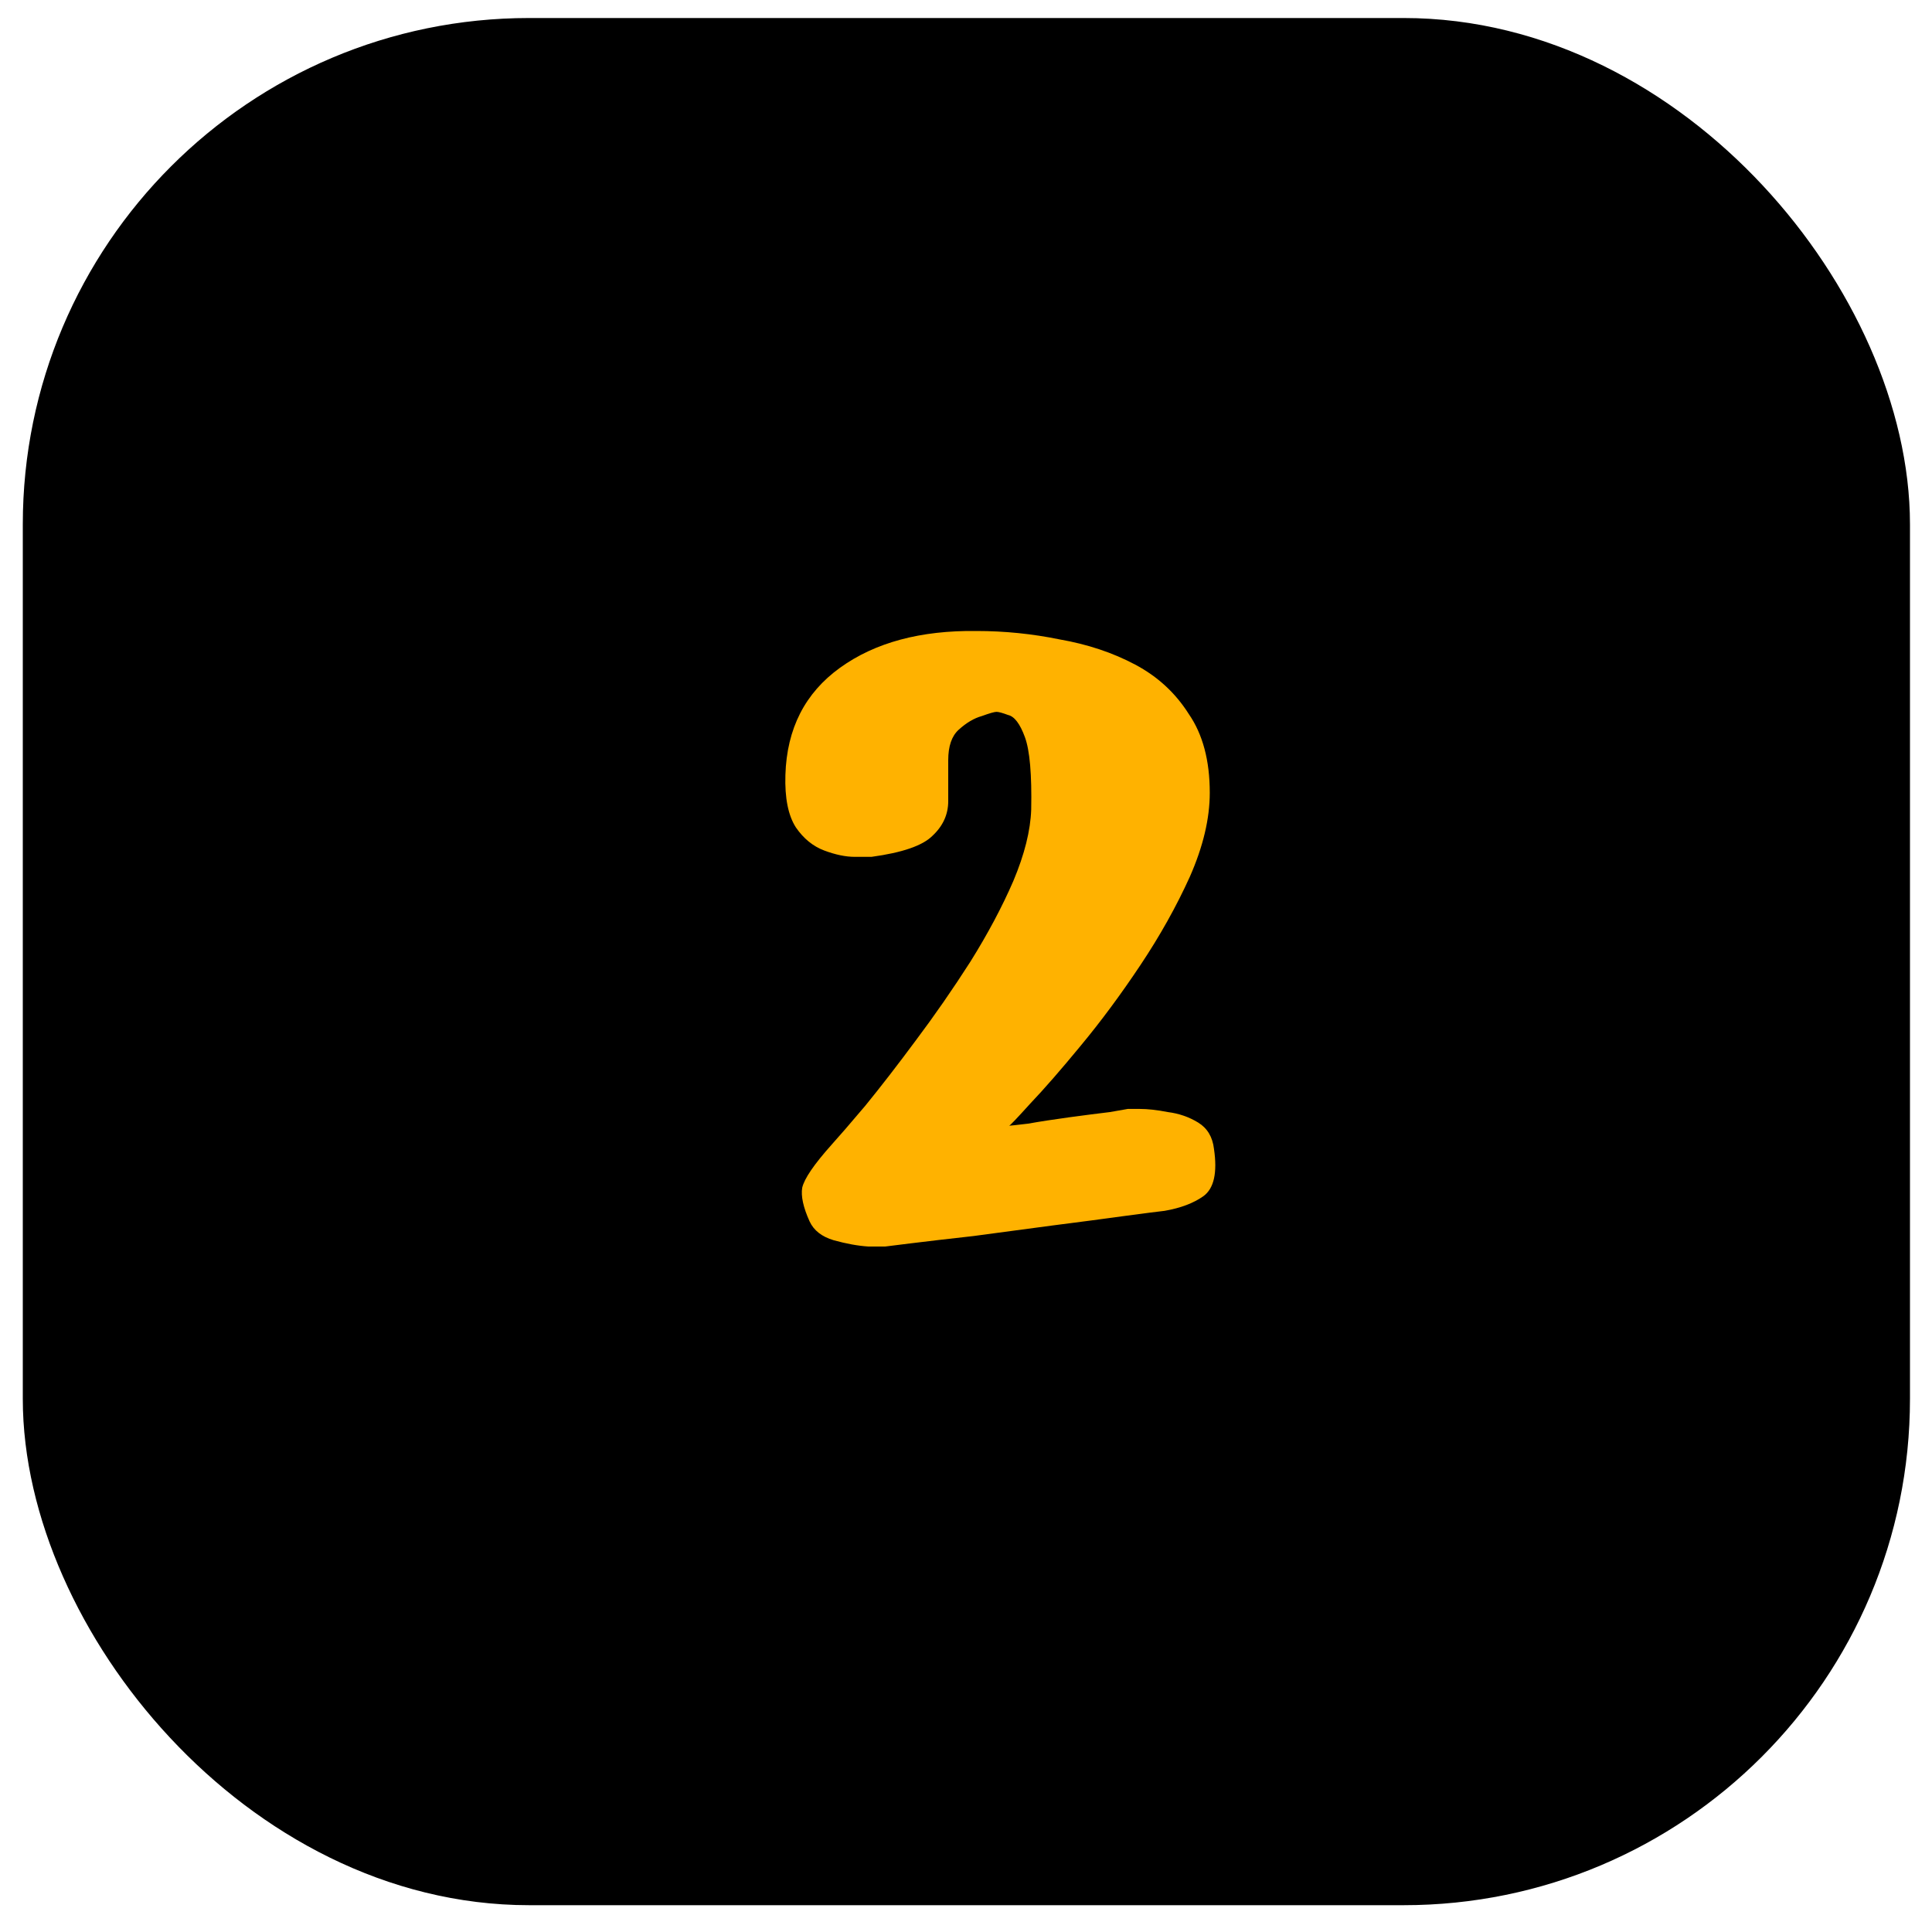
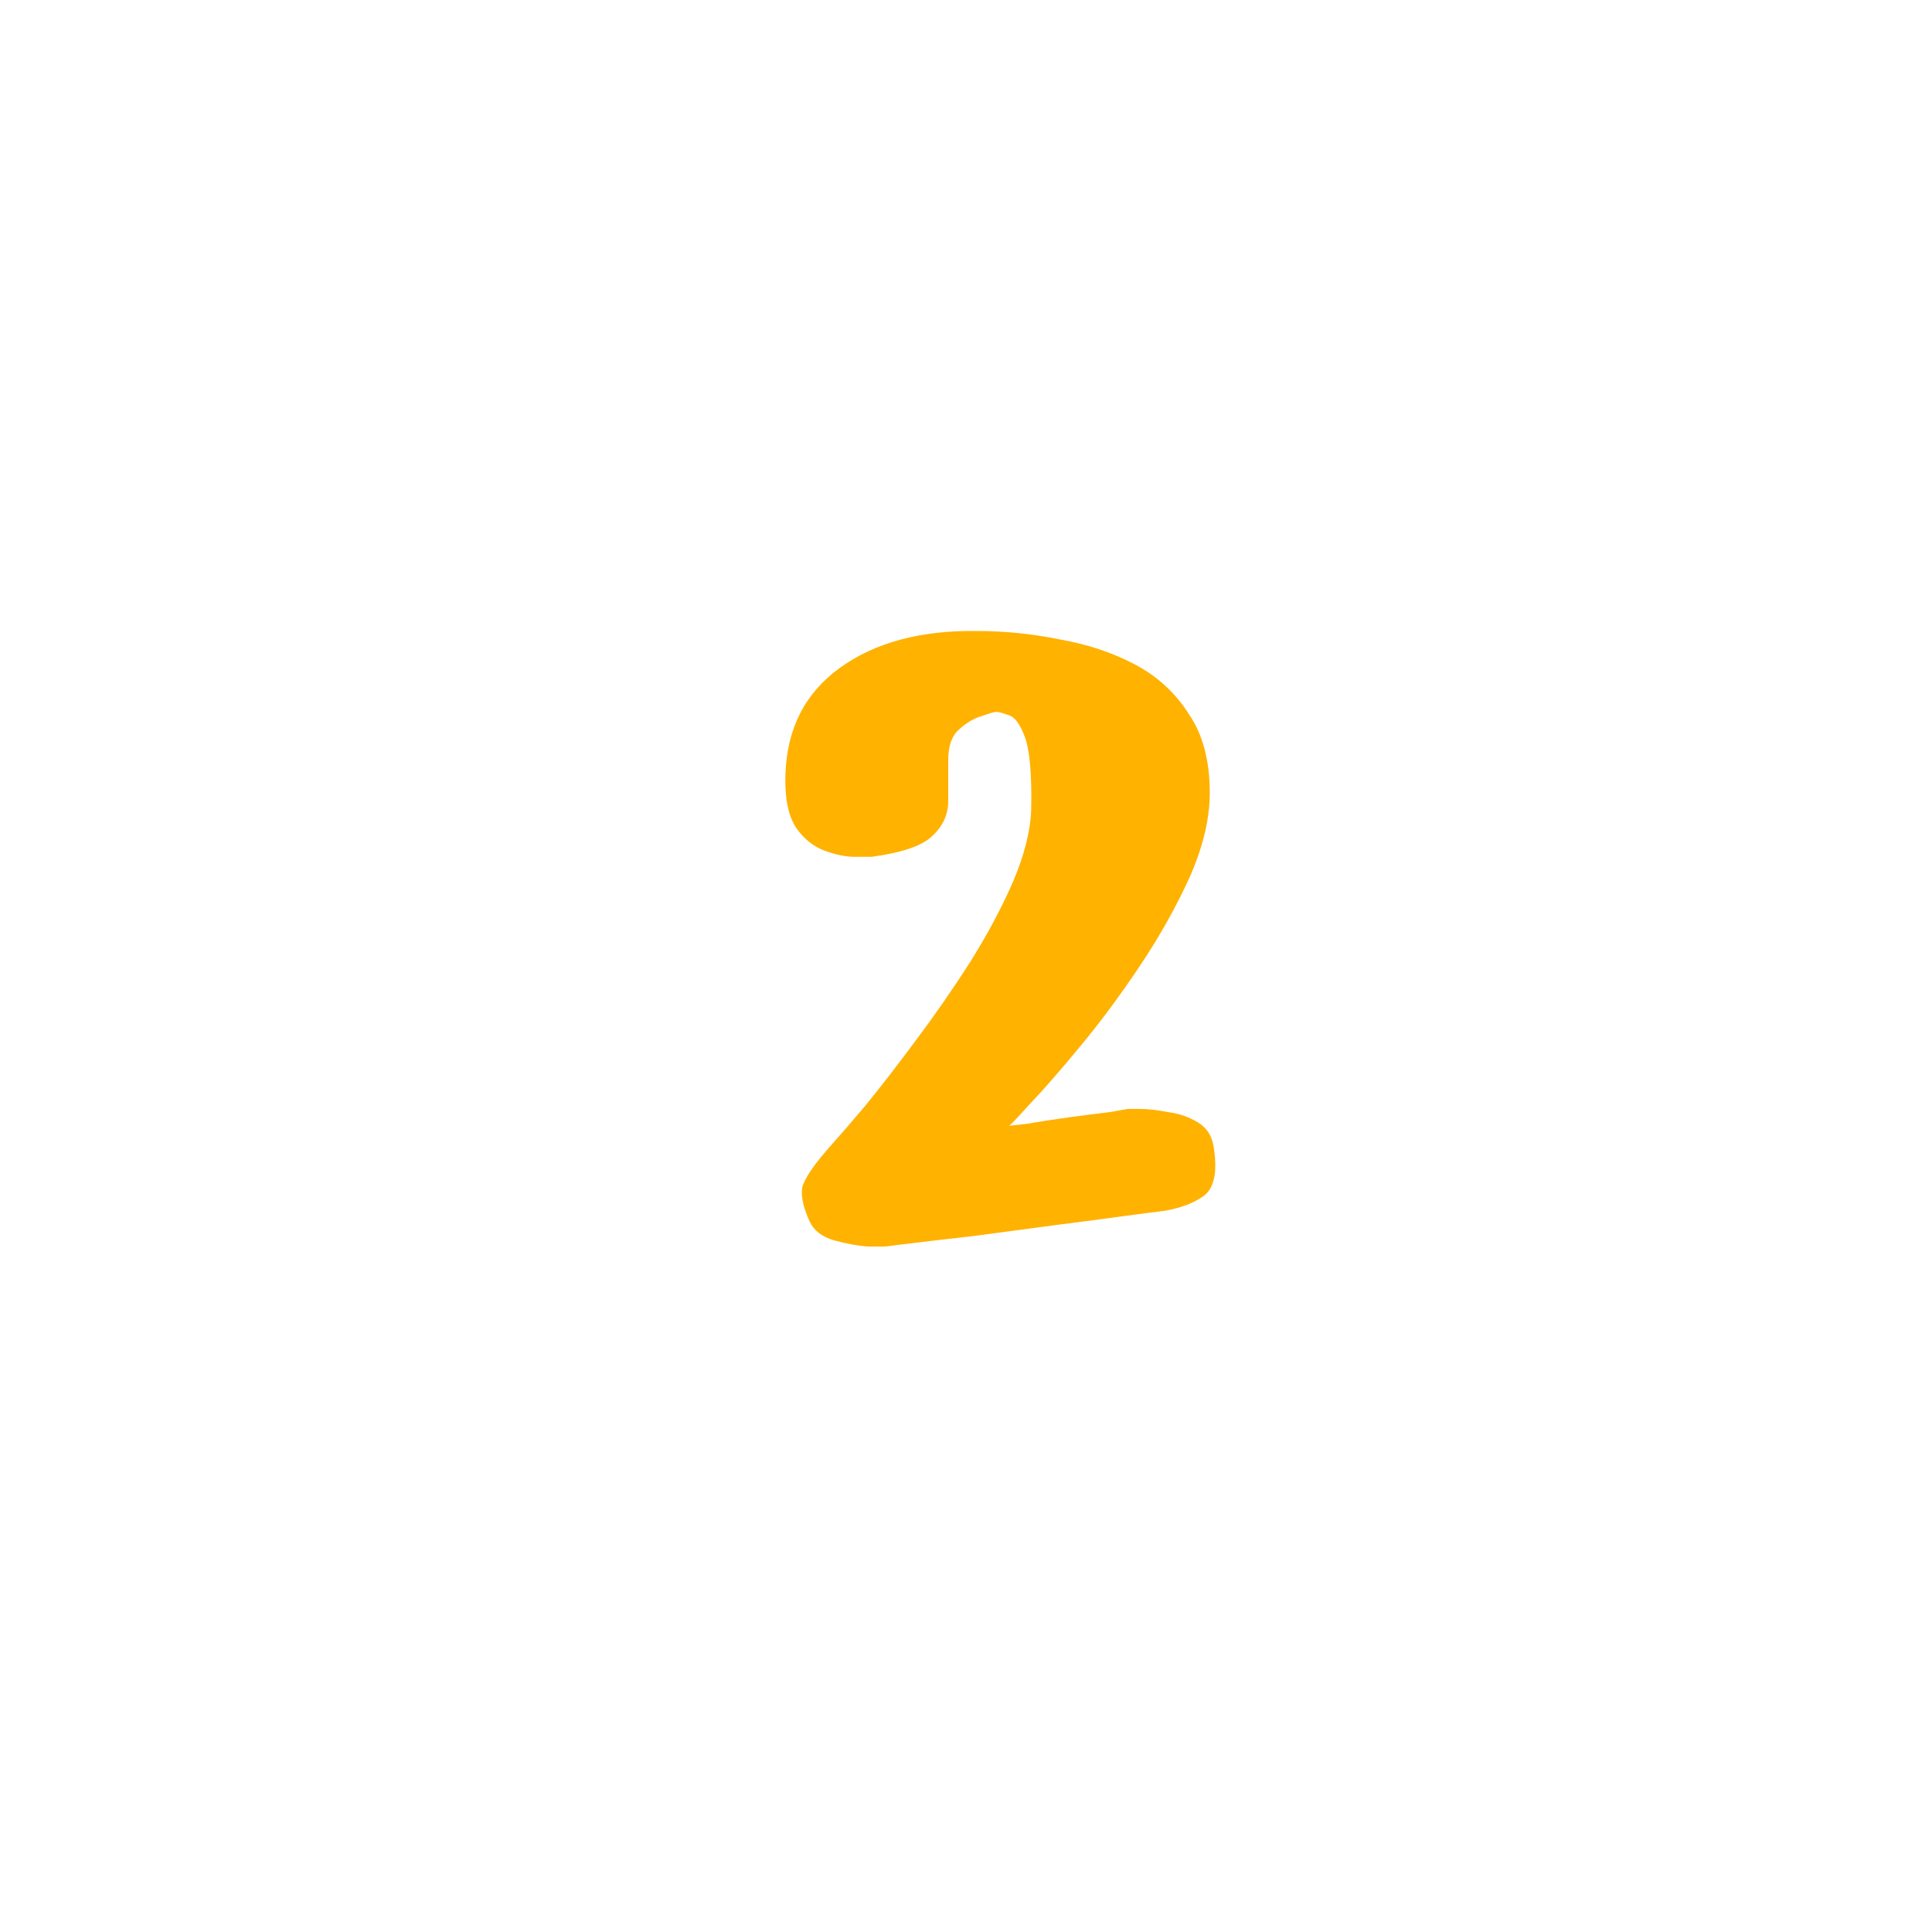
<svg xmlns="http://www.w3.org/2000/svg" width="40" height="40" viewBox="0 0 40 40" fill="none">
-   <rect x="1.425" y="1.326" width="37.166" height="37.166" rx="9.53" fill="black" stroke="black" stroke-width="1.906" />
  <path d="M18.044 17.74C18.001 17.74 17.885 17.74 17.696 17.74C17.508 17.74 17.297 17.696 17.065 17.609C16.833 17.522 16.638 17.363 16.478 17.131C16.319 16.884 16.246 16.522 16.261 16.043C16.29 15.086 16.667 14.347 17.392 13.825C18.116 13.303 19.059 13.049 20.219 13.064C20.799 13.064 21.372 13.122 21.937 13.238C22.517 13.339 23.039 13.513 23.503 13.76C23.967 14.006 24.337 14.347 24.612 14.782C24.902 15.202 25.047 15.746 25.047 16.413C25.047 16.949 24.909 17.529 24.634 18.153C24.358 18.762 24.018 19.371 23.612 19.98C23.206 20.589 22.793 21.147 22.372 21.654C21.966 22.147 21.618 22.546 21.328 22.851C21.053 23.155 20.908 23.307 20.893 23.307C20.908 23.307 21.038 23.293 21.285 23.264C21.531 23.22 21.814 23.177 22.133 23.133C22.452 23.09 22.735 23.053 22.981 23.024C23.227 22.981 23.351 22.959 23.351 22.959C23.351 22.959 23.43 22.959 23.59 22.959C23.764 22.959 23.96 22.981 24.177 23.024C24.409 23.053 24.619 23.126 24.808 23.242C24.996 23.358 25.105 23.539 25.134 23.786C25.207 24.279 25.134 24.605 24.917 24.764C24.714 24.909 24.445 25.011 24.112 25.069C23.981 25.083 23.699 25.12 23.264 25.178C22.843 25.236 22.35 25.301 21.785 25.373C21.234 25.446 20.69 25.518 20.154 25.591C19.632 25.649 19.197 25.7 18.849 25.743C18.501 25.787 18.327 25.808 18.327 25.808C18.327 25.808 18.211 25.808 17.979 25.808C17.761 25.794 17.522 25.75 17.261 25.678C17.015 25.605 16.848 25.475 16.761 25.286C16.63 24.996 16.58 24.764 16.609 24.59C16.652 24.402 16.855 24.105 17.218 23.699C17.363 23.539 17.595 23.271 17.914 22.894C18.233 22.503 18.581 22.053 18.957 21.546C19.349 21.024 19.726 20.48 20.088 19.915C20.451 19.334 20.748 18.776 20.98 18.24C21.212 17.689 21.335 17.196 21.35 16.761C21.364 16.036 21.321 15.536 21.219 15.26C21.118 14.985 21.002 14.832 20.871 14.803C20.755 14.76 20.676 14.738 20.632 14.738C20.589 14.738 20.487 14.767 20.328 14.825C20.168 14.869 20.009 14.963 19.849 15.108C19.704 15.239 19.632 15.449 19.632 15.739C19.632 16.014 19.632 16.297 19.632 16.587C19.632 16.862 19.523 17.102 19.305 17.305C19.102 17.508 18.682 17.653 18.044 17.74Z" fill="#FFB200" />
</svg>